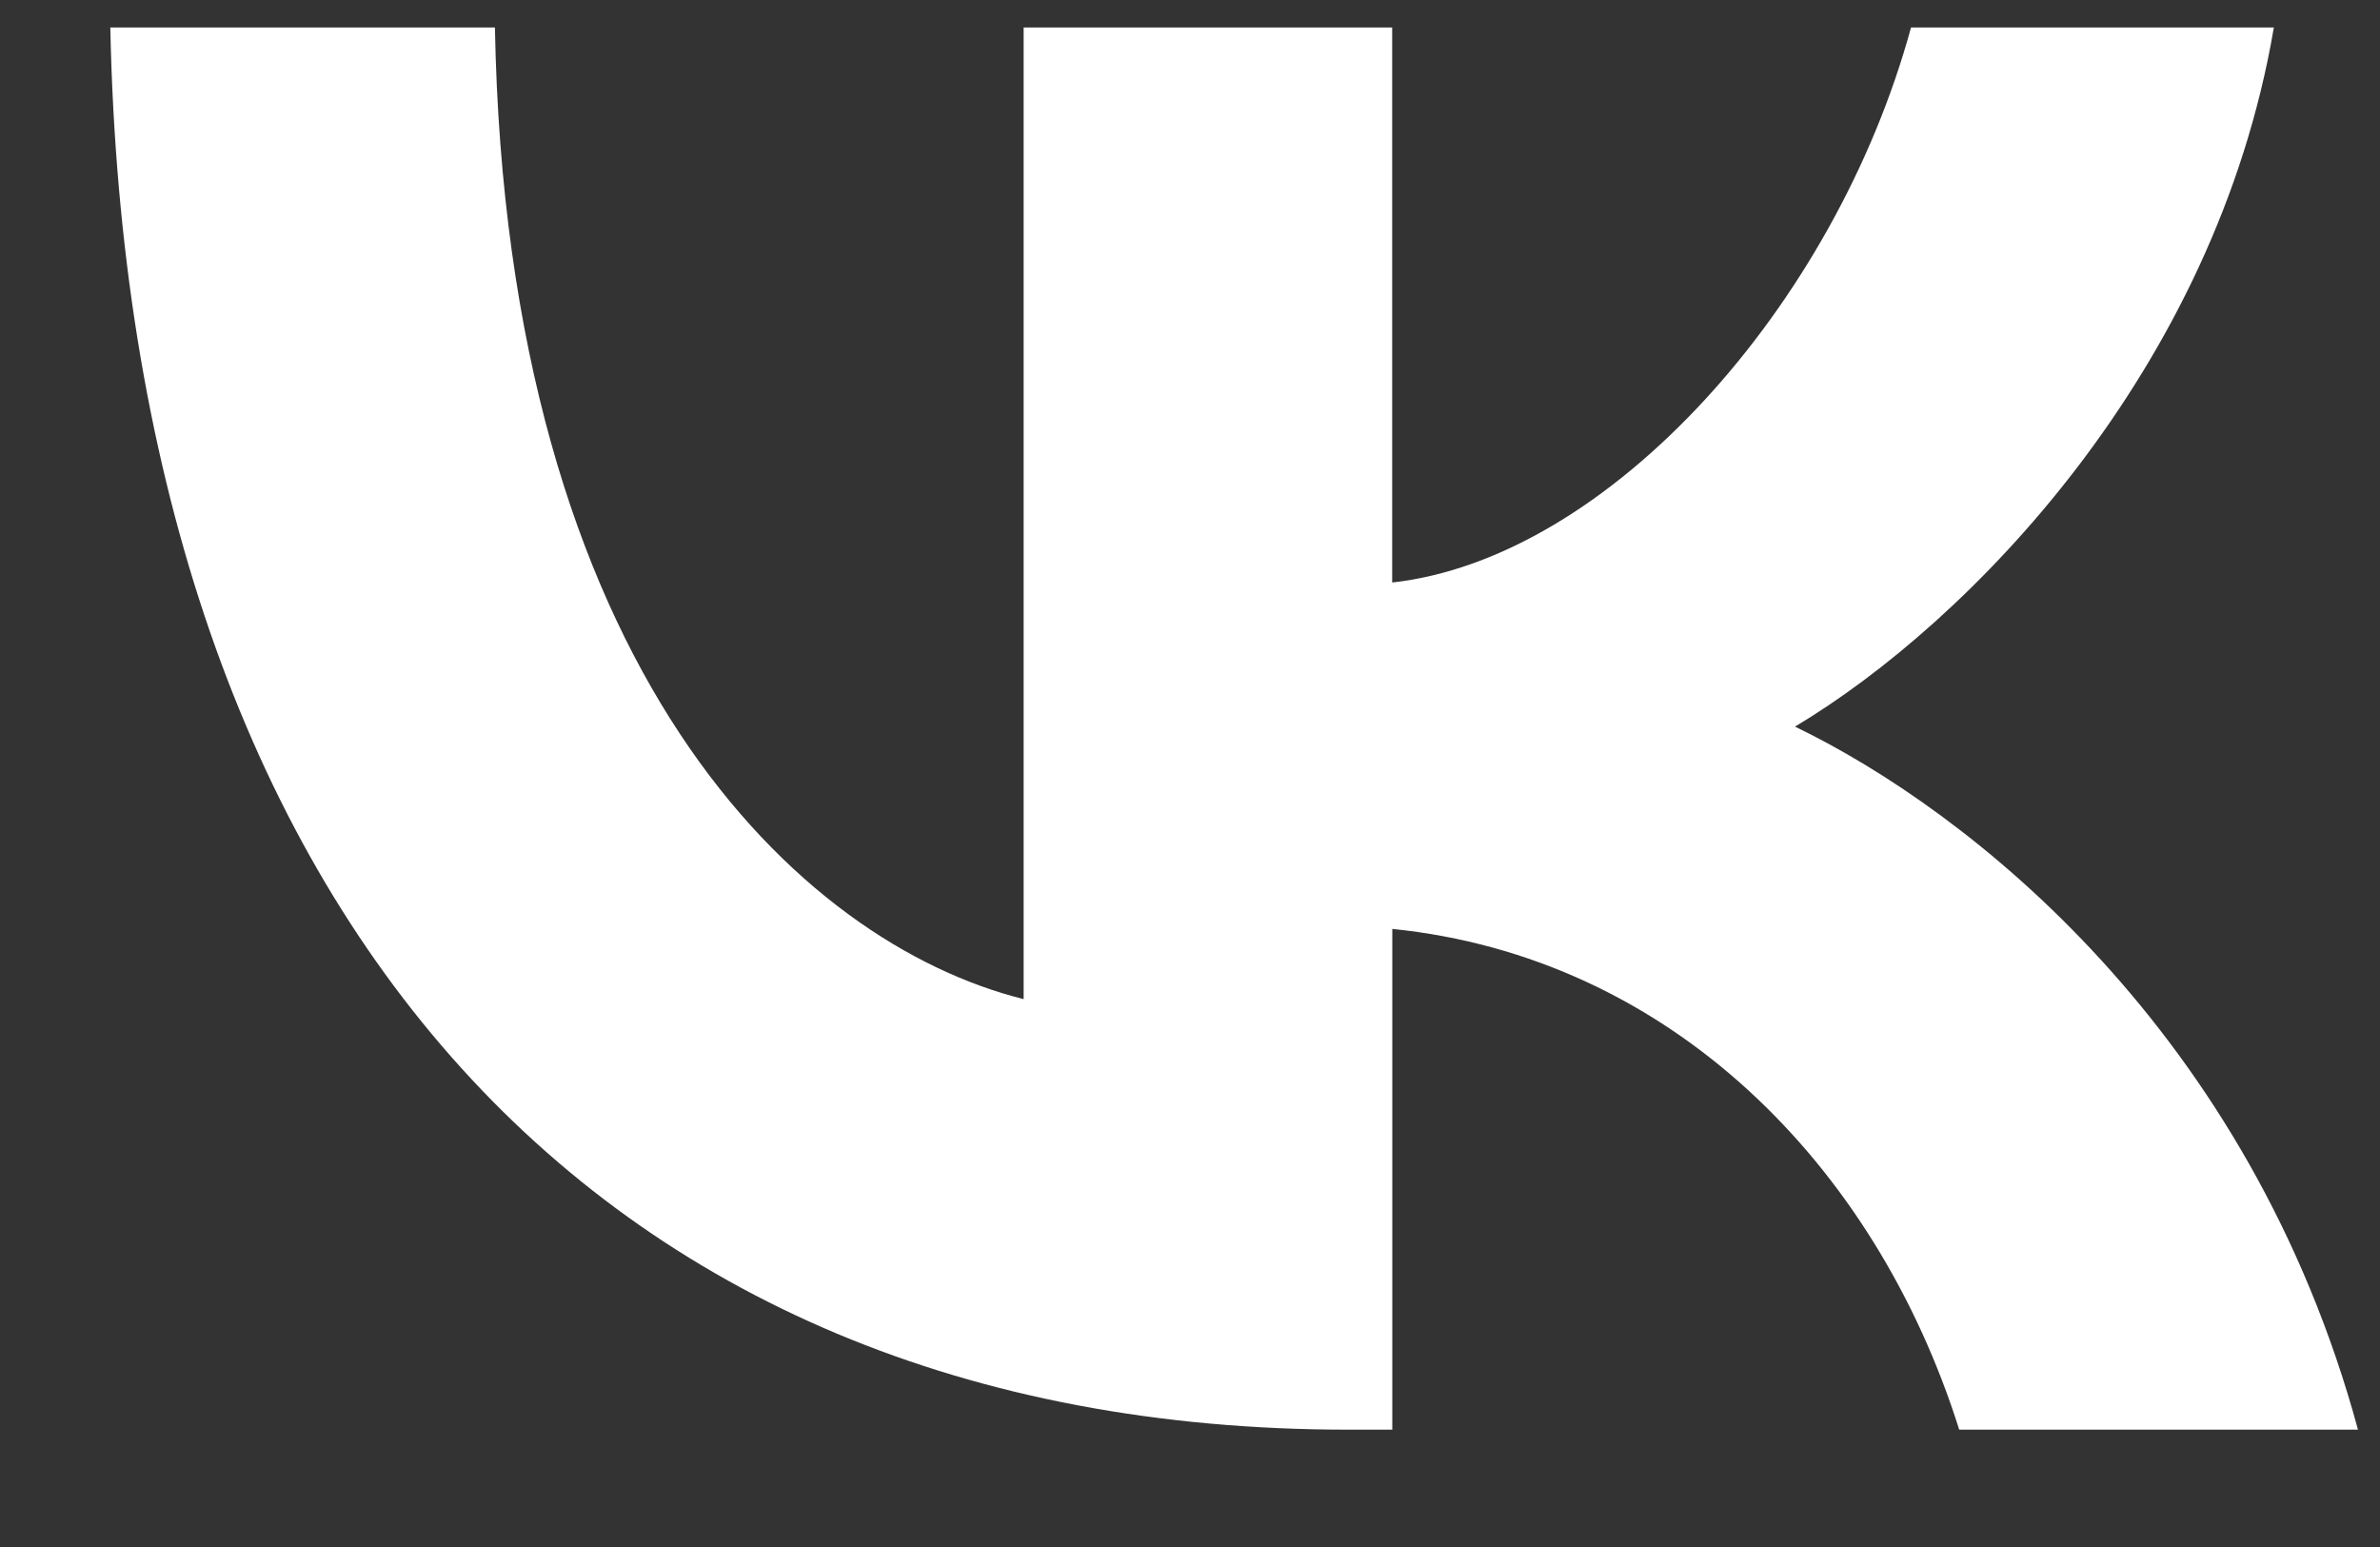
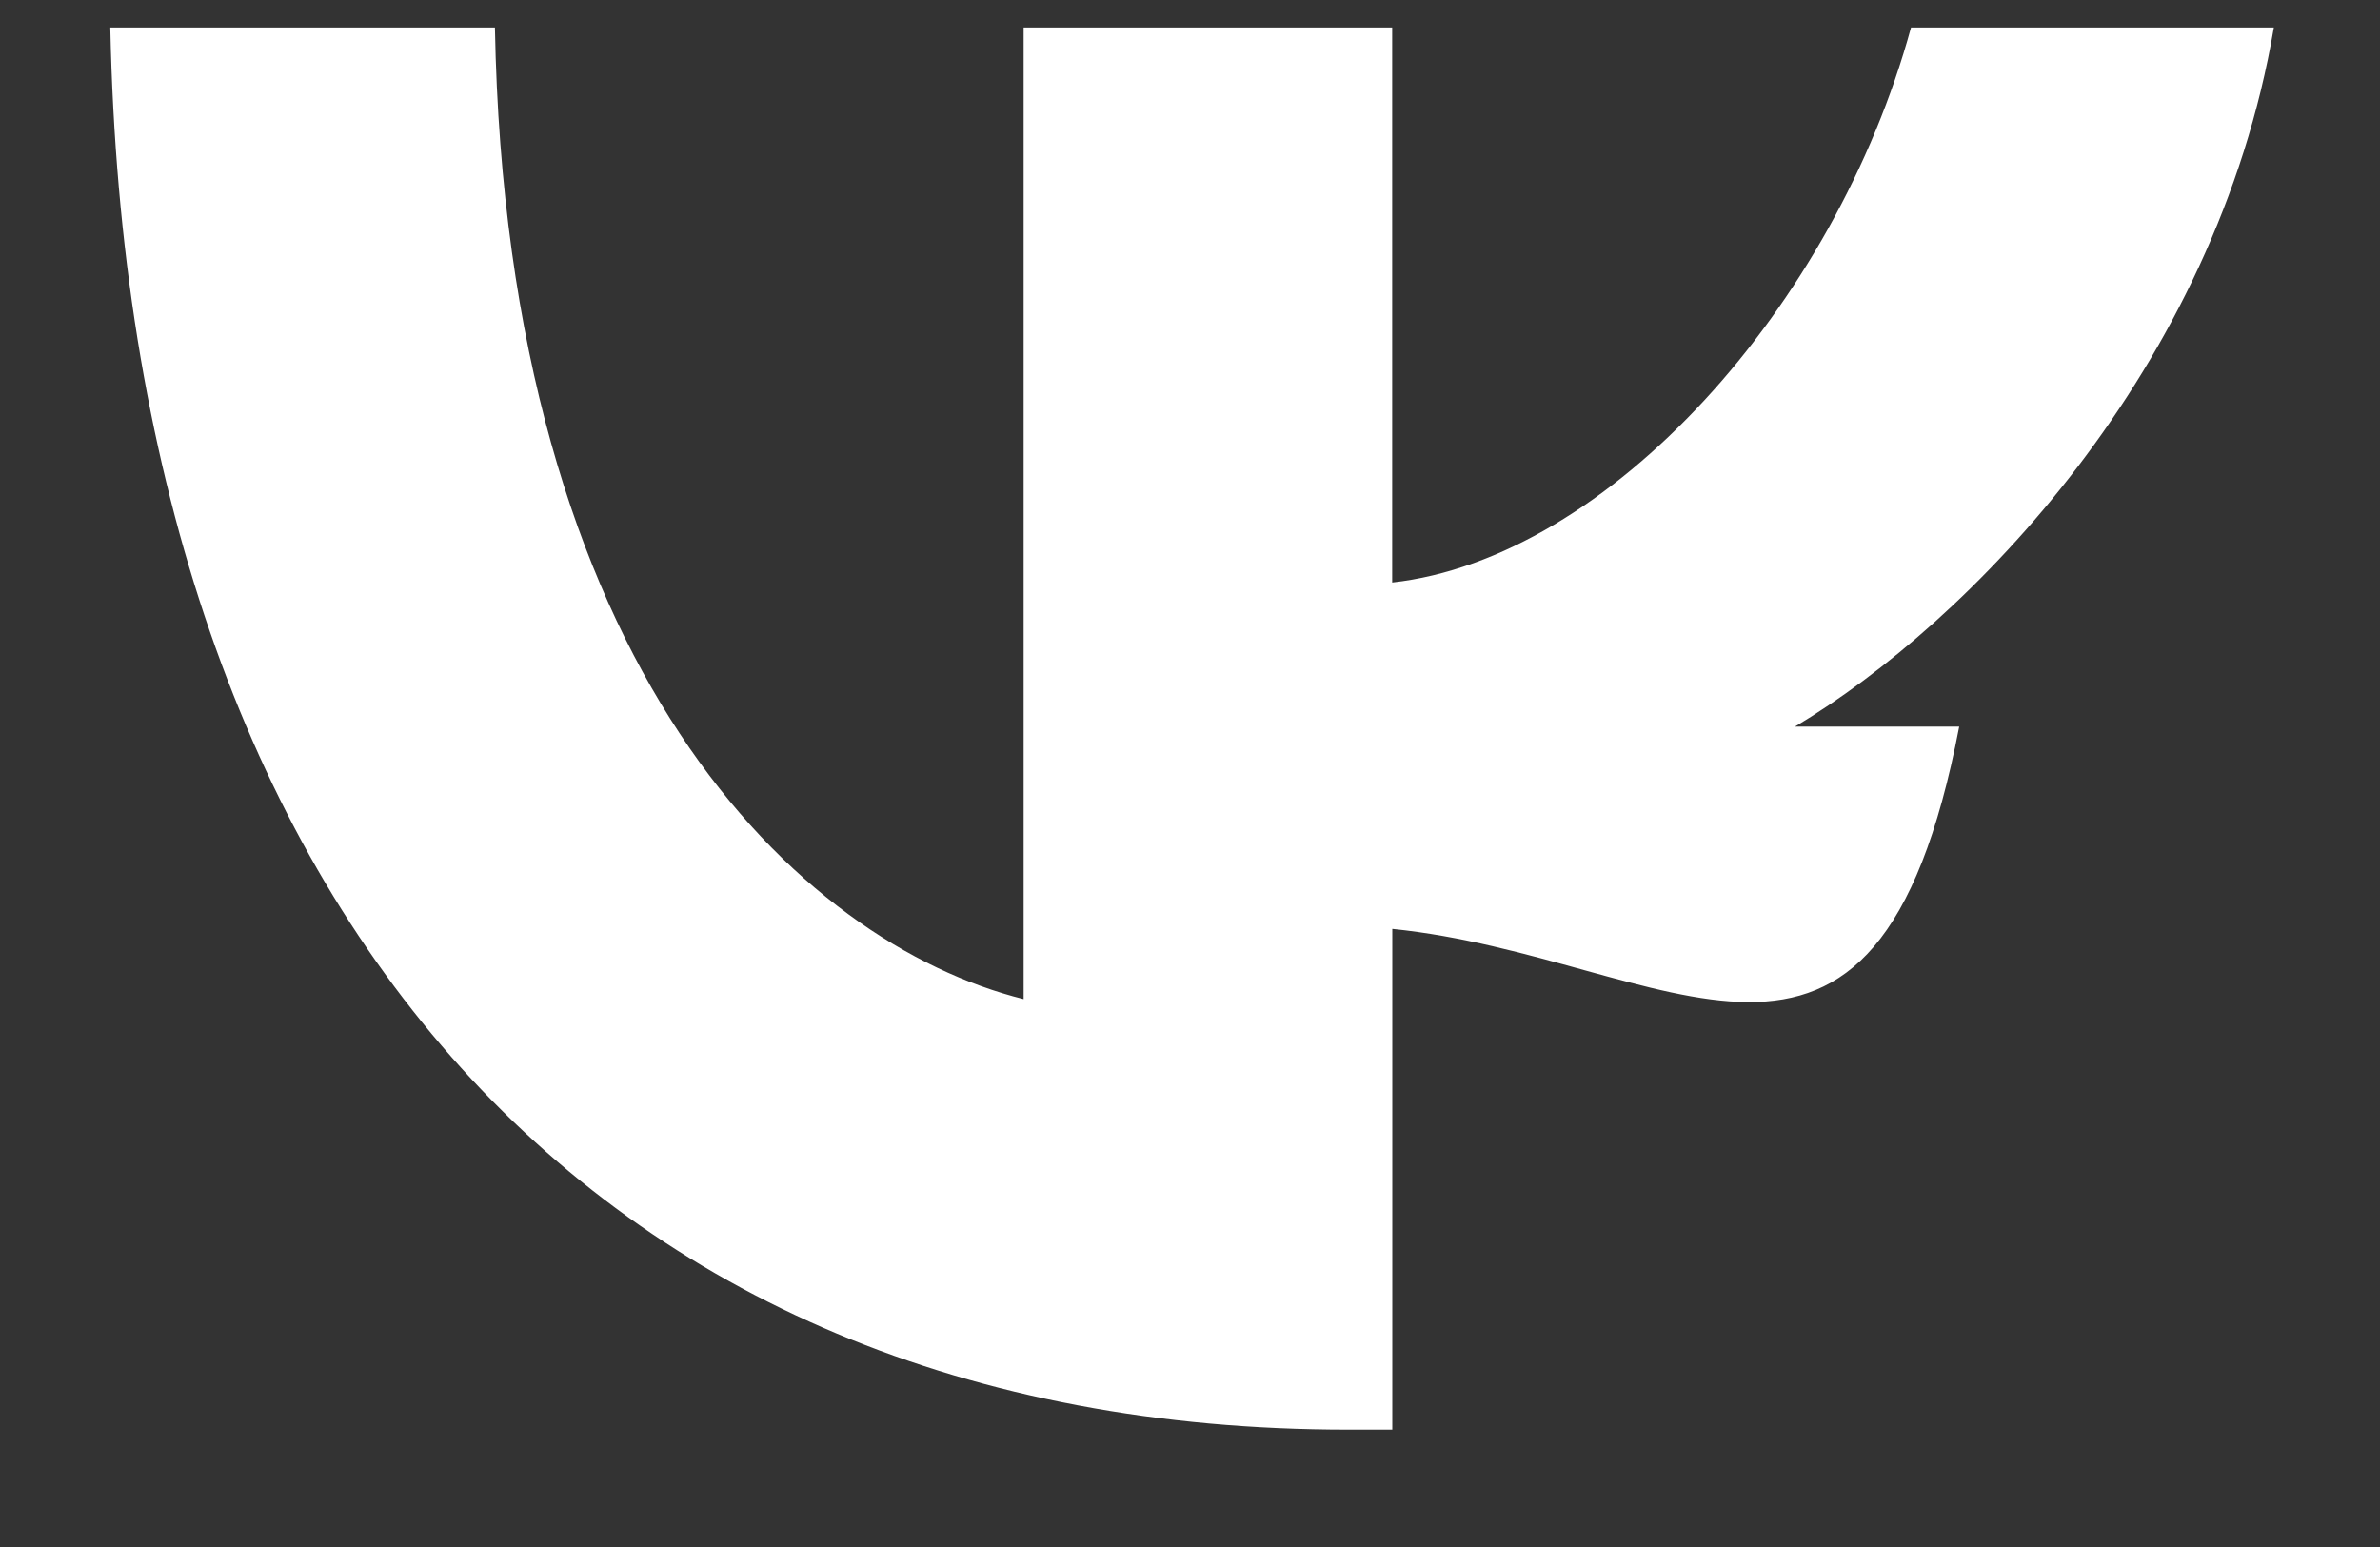
<svg xmlns="http://www.w3.org/2000/svg" width="20" height="13" viewBox="0 0 20 13" fill="none">
  <rect x="0" y="0" width="20" height="13" fill="#333333" stroke="none" />
-   <path d="M11.33 12.014C4.949 12.014 1.079 7.588 0.927 0.231H4.159C4.259 5.635 6.718 7.925 8.602 8.396V0.231H11.699V4.895C13.517 4.693 15.42 2.572 16.059 0.231H19.108C18.619 3.11 16.548 5.231 15.084 6.106C16.549 6.813 18.906 8.665 19.815 12.014H16.464C15.758 9.776 14.024 8.042 11.7 7.806V12.014H11.33Z" fill="white" />
+   <path d="M11.33 12.014C4.949 12.014 1.079 7.588 0.927 0.231H4.159C4.259 5.635 6.718 7.925 8.602 8.396V0.231H11.699V4.895C13.517 4.693 15.42 2.572 16.059 0.231H19.108C18.619 3.11 16.548 5.231 15.084 6.106H16.464C15.758 9.776 14.024 8.042 11.7 7.806V12.014H11.33Z" fill="white" />
</svg>